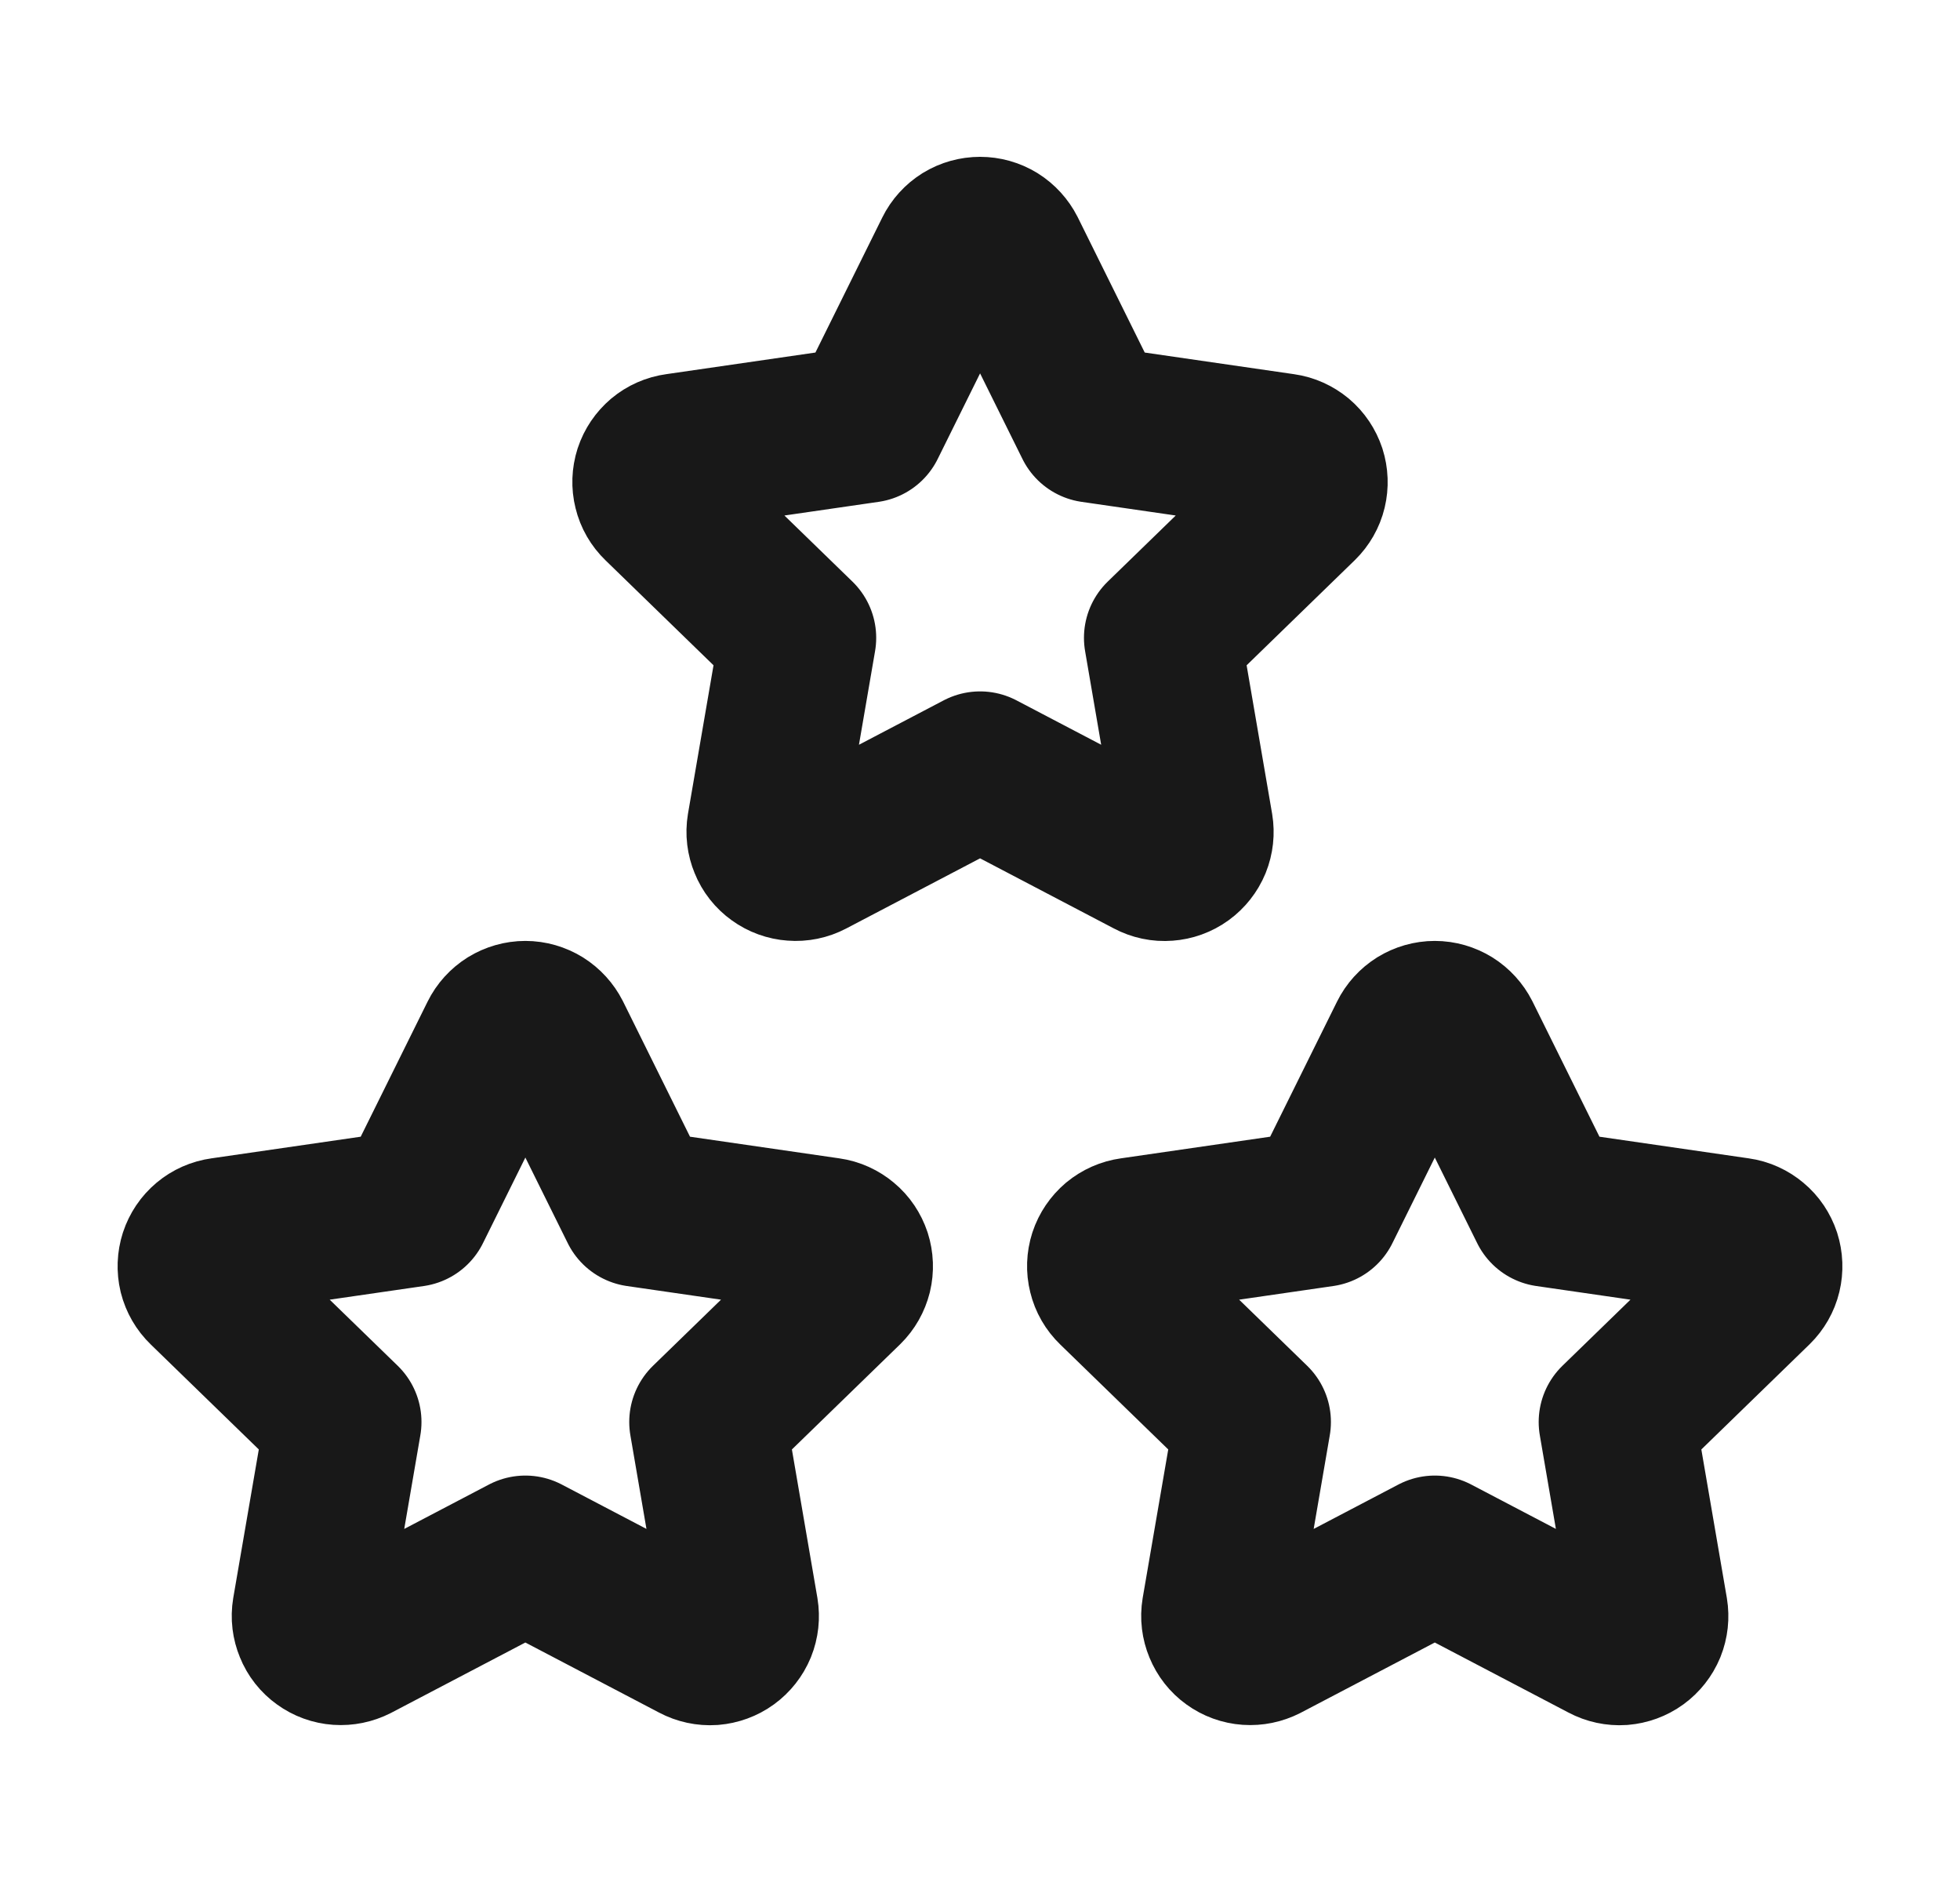
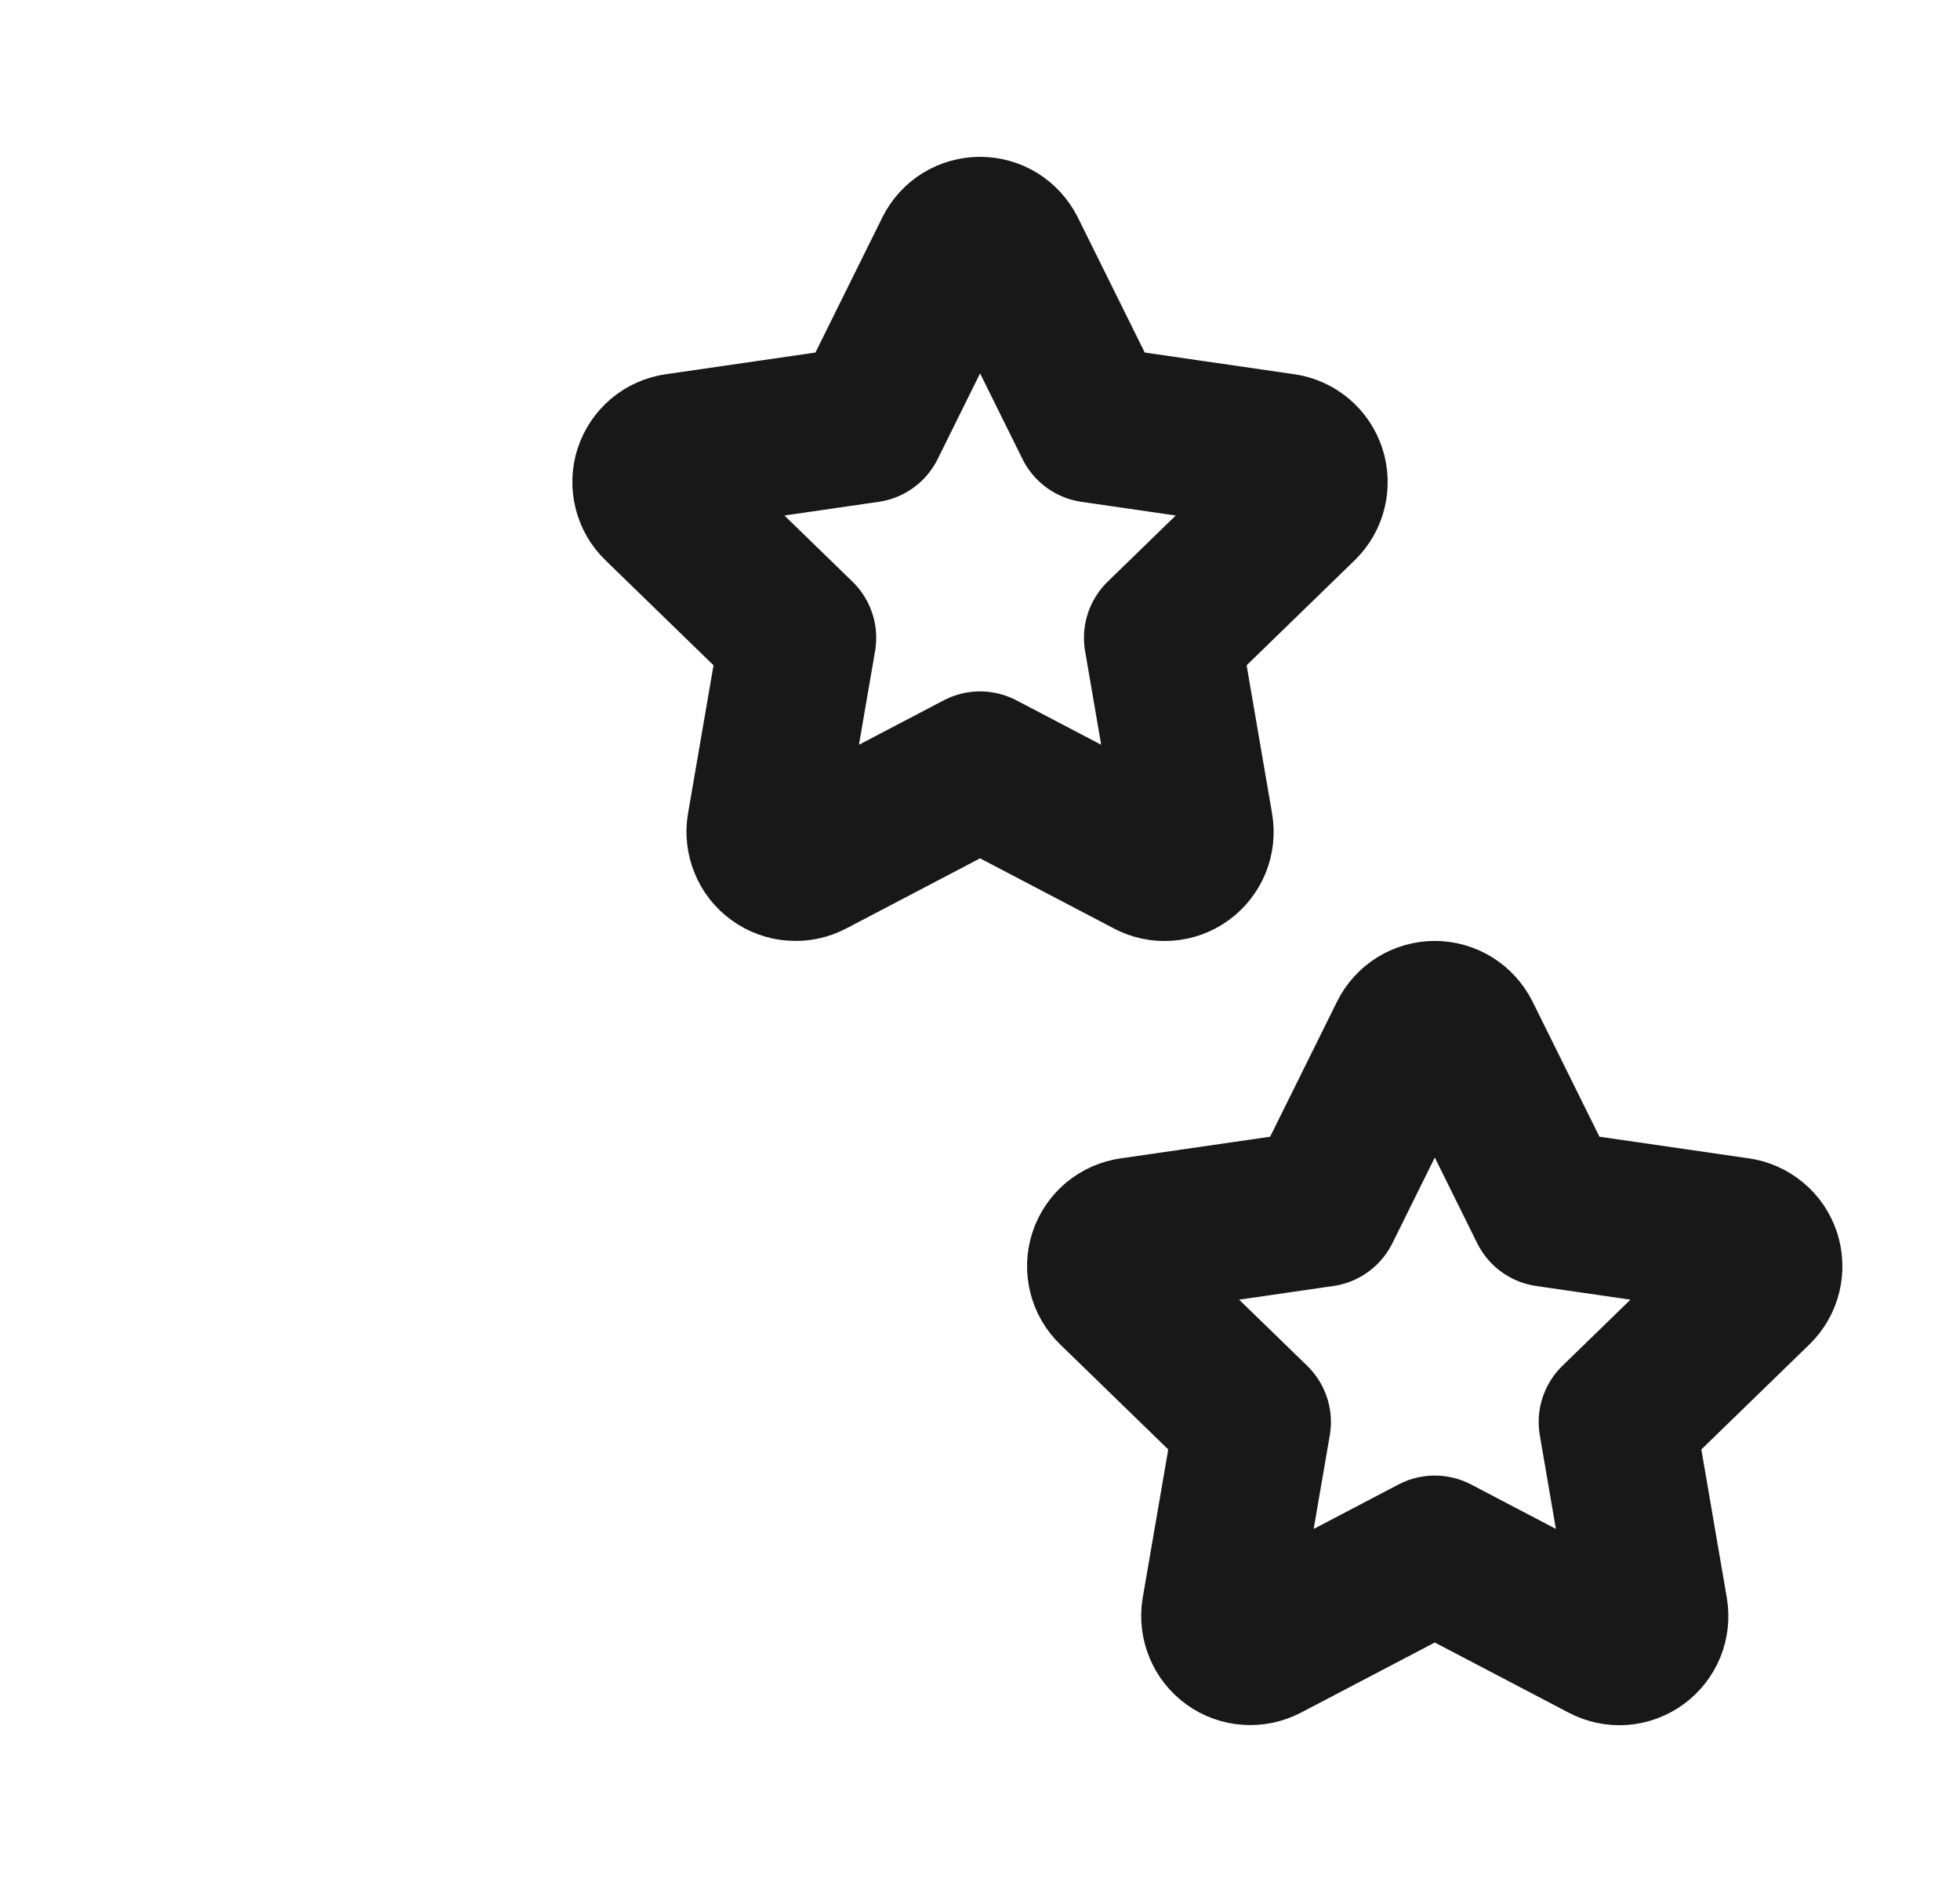
<svg xmlns="http://www.w3.org/2000/svg" width="25" height="24" viewBox="0 0 25 24" fill="none">
  <path d="M18.301 19.817L16.129 20.955C16.064 20.988 15.992 21.003 15.919 20.998C15.847 20.993 15.777 20.968 15.718 20.925C15.659 20.883 15.614 20.825 15.586 20.757C15.558 20.69 15.549 20.617 15.561 20.545L15.976 18.134L14.219 16.427C14.166 16.376 14.129 16.312 14.112 16.241C14.094 16.17 14.097 16.096 14.119 16.027C14.142 15.957 14.184 15.896 14.239 15.849C14.296 15.802 14.364 15.772 14.436 15.762L16.864 15.41L17.95 13.217C17.982 13.152 18.032 13.097 18.094 13.058C18.156 13.02 18.228 12.999 18.301 12.999C18.374 12.999 18.445 13.02 18.507 13.058C18.569 13.097 18.619 13.152 18.652 13.217L19.738 15.41L22.166 15.762C22.238 15.772 22.305 15.803 22.361 15.85C22.417 15.896 22.458 15.958 22.481 16.027C22.503 16.096 22.506 16.17 22.489 16.241C22.472 16.312 22.435 16.376 22.383 16.427L20.626 18.134L21.04 20.544C21.052 20.616 21.044 20.69 21.017 20.757C20.989 20.825 20.943 20.883 20.884 20.926C20.825 20.969 20.755 20.994 20.683 21C20.61 21.005 20.537 20.989 20.473 20.955L18.301 19.817Z" stroke="#181818" stroke-width="2" stroke-linecap="round" stroke-linejoin="round" />
-   <path d="M6.701 19.817L4.529 20.955C4.464 20.988 4.392 21.003 4.319 20.998C4.247 20.993 4.177 20.968 4.118 20.925C4.059 20.883 4.013 20.825 3.986 20.757C3.958 20.69 3.949 20.617 3.961 20.545L4.376 18.134L2.619 16.427C2.566 16.376 2.529 16.312 2.511 16.241C2.494 16.17 2.497 16.096 2.519 16.027C2.542 15.957 2.583 15.896 2.639 15.849C2.695 15.802 2.763 15.772 2.836 15.762L5.264 15.41L6.35 13.217C6.382 13.152 6.432 13.097 6.494 13.058C6.556 13.02 6.628 12.999 6.701 12.999C6.774 12.999 6.845 13.02 6.907 13.058C6.969 13.097 7.019 13.152 7.052 13.217L8.138 15.41L10.566 15.762C10.638 15.772 10.705 15.803 10.761 15.85C10.817 15.896 10.858 15.958 10.881 16.027C10.903 16.096 10.906 16.17 10.889 16.241C10.871 16.312 10.835 16.376 10.783 16.427L9.026 18.134L9.44 20.544C9.452 20.616 9.444 20.69 9.417 20.757C9.389 20.825 9.343 20.883 9.284 20.926C9.225 20.969 9.155 20.994 9.083 21C9.01 21.005 8.937 20.989 8.873 20.955L6.701 19.817Z" stroke="#181818" stroke-width="2" stroke-linecap="round" stroke-linejoin="round" />
  <path d="M12.501 9.817L10.329 10.955C10.264 10.989 10.192 11.004 10.119 10.998C10.047 10.993 9.977 10.968 9.918 10.925C9.859 10.883 9.813 10.825 9.786 10.757C9.758 10.69 9.749 10.617 9.761 10.545L10.176 8.134L8.419 6.427C8.366 6.376 8.329 6.312 8.312 6.241C8.294 6.17 8.297 6.096 8.319 6.027C8.342 5.957 8.384 5.896 8.439 5.849C8.495 5.802 8.563 5.772 8.636 5.762L11.064 5.41L12.15 3.217C12.182 3.152 12.232 3.097 12.294 3.058C12.356 3.02 12.428 3 12.501 3C12.574 3 12.645 3.02 12.707 3.058C12.769 3.097 12.819 3.152 12.852 3.217L13.938 5.41L16.366 5.762C16.438 5.772 16.505 5.803 16.561 5.849C16.617 5.896 16.658 5.958 16.681 6.027C16.703 6.096 16.706 6.17 16.689 6.241C16.672 6.312 16.635 6.376 16.583 6.427L14.826 8.134L15.24 10.544C15.252 10.616 15.244 10.69 15.217 10.757C15.189 10.825 15.143 10.883 15.084 10.926C15.025 10.969 14.955 10.994 14.883 10.999C14.81 11.005 14.737 10.989 14.673 10.955L12.501 9.817Z" stroke="#181818" stroke-width="2" stroke-linecap="round" stroke-linejoin="round" />
</svg>